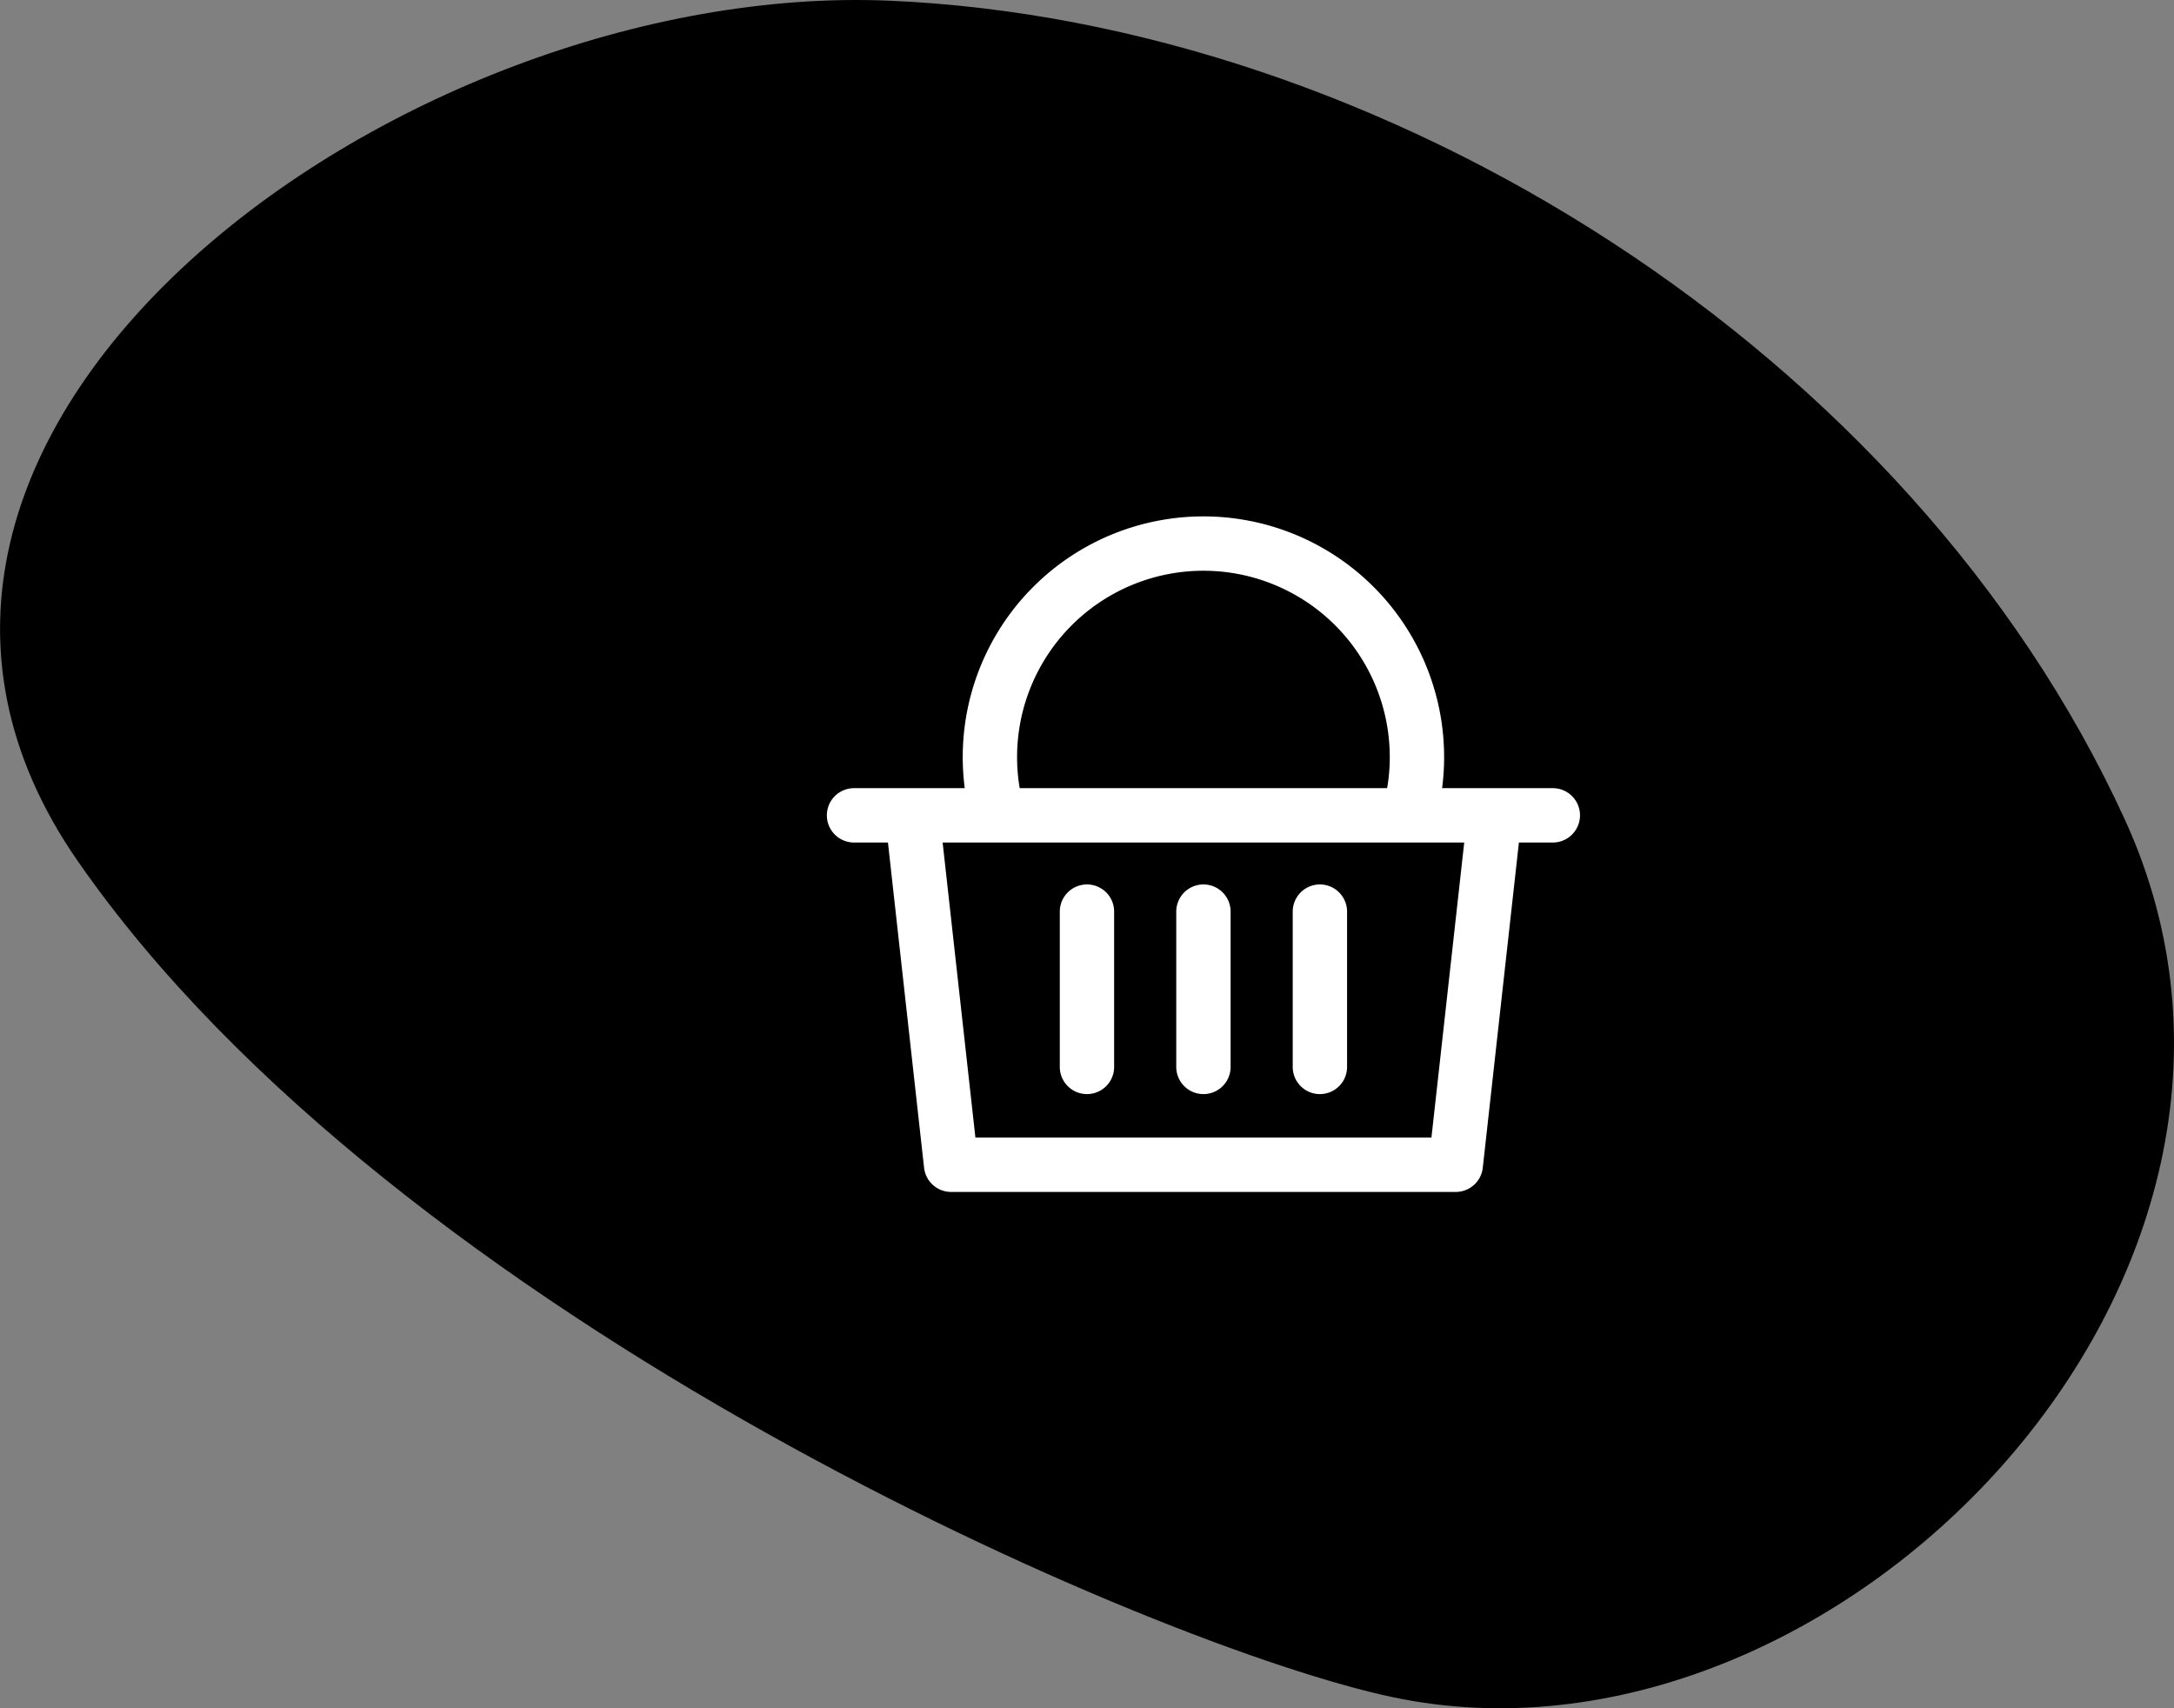
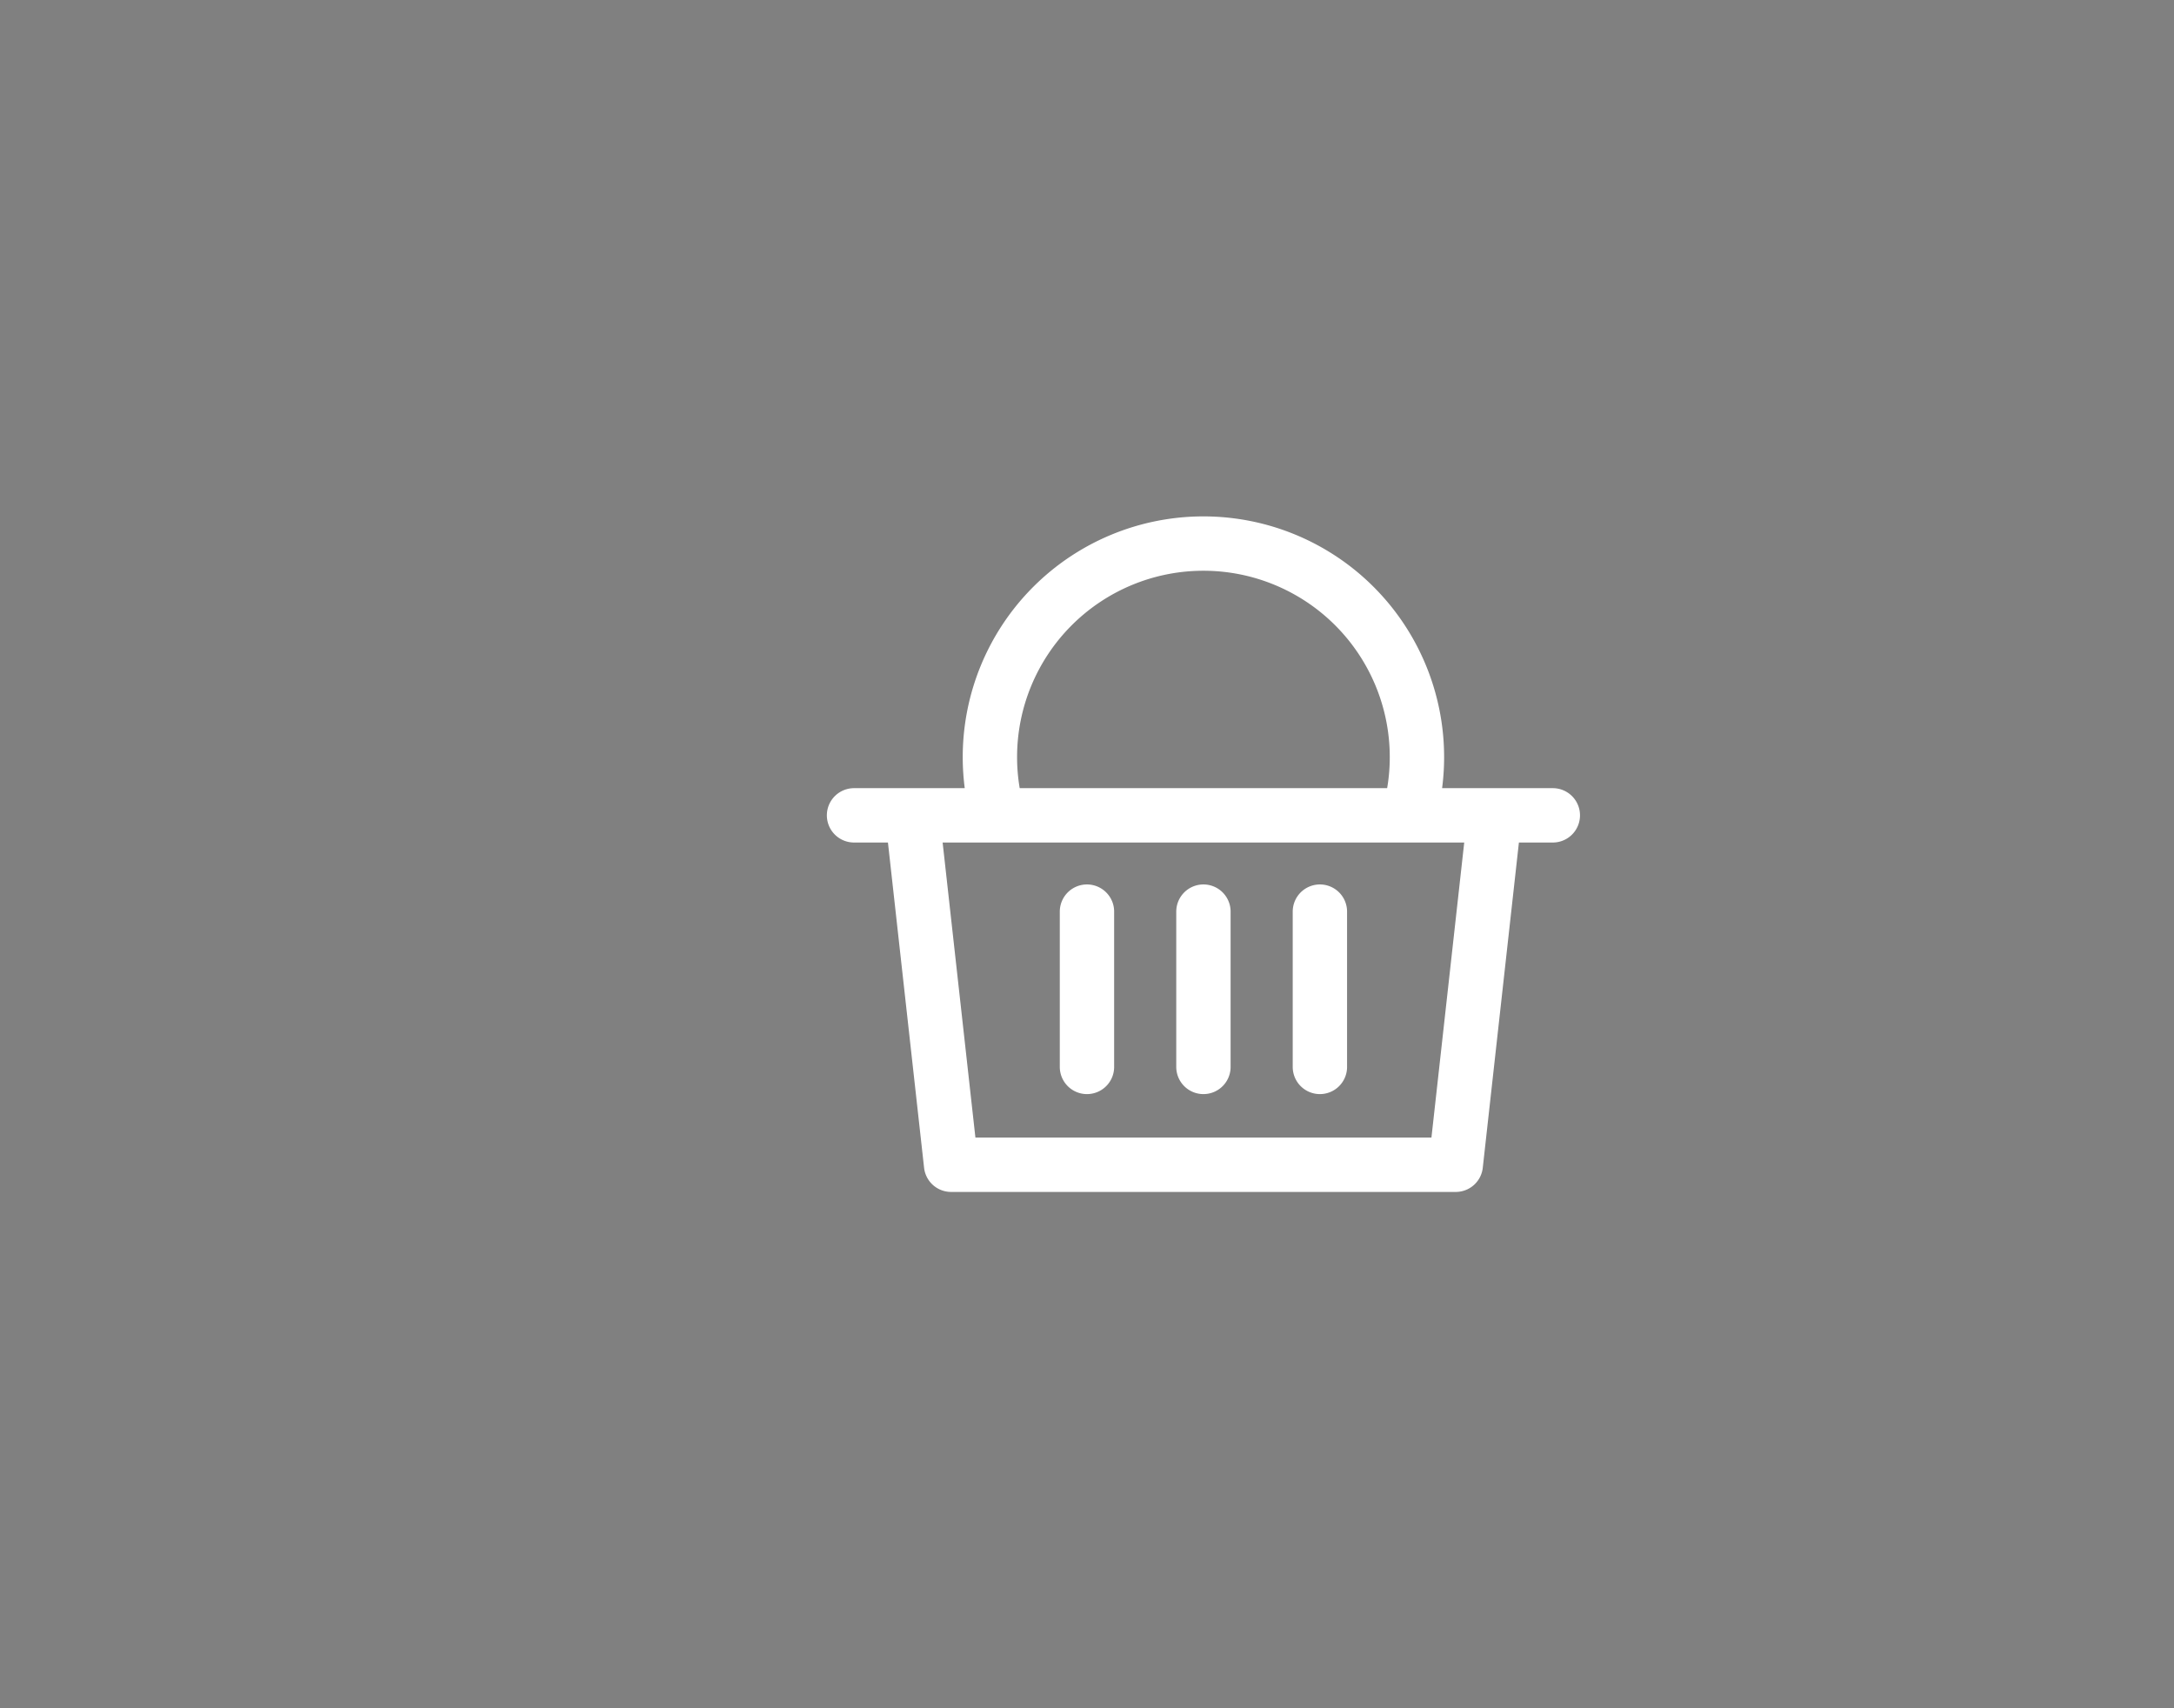
<svg xmlns="http://www.w3.org/2000/svg" width="56" height="44" viewBox="0 0 56 44">
  <rect x="0" y="0" width="56" height="44" fill="#808080" stroke="none" />
  <g id="Bag" transform="translate(-157.001 -713.999)">
-     <path id="BG" d="M78.486,57.94C72.951,45.867,59.386,37.4,46.663,36.857c-12.6-.538-28.581,11.114-20.9,22.167,8.222,11.851,27.793,20.248,33.865,21.529C70.993,82.96,83.89,69.735,78.486,57.94Z" transform="translate(133.245 677.16)" fill-rule="evenodd" />
    <g id="Bag-2" data-name="Bag" transform="translate(179 728)">
      <path id="Bag-3" data-name="Bag" d="M1187,1709h18m-16.5,0,1,9h13l1-9m-10.5,2.48v4m3-4v4m3-4v4m-8.29-6.48a5.433,5.433,0,0,1-.21-1.5,5.5,5.5,0,0,1,11,0,5.433,5.433,0,0,1-.21,1.5" transform="translate(-1187 -1702)" fill="none" stroke="#fff" stroke-linecap="round" stroke-linejoin="round" stroke-width="1.4" fill-rule="evenodd" />
    </g>
  </g>
</svg>